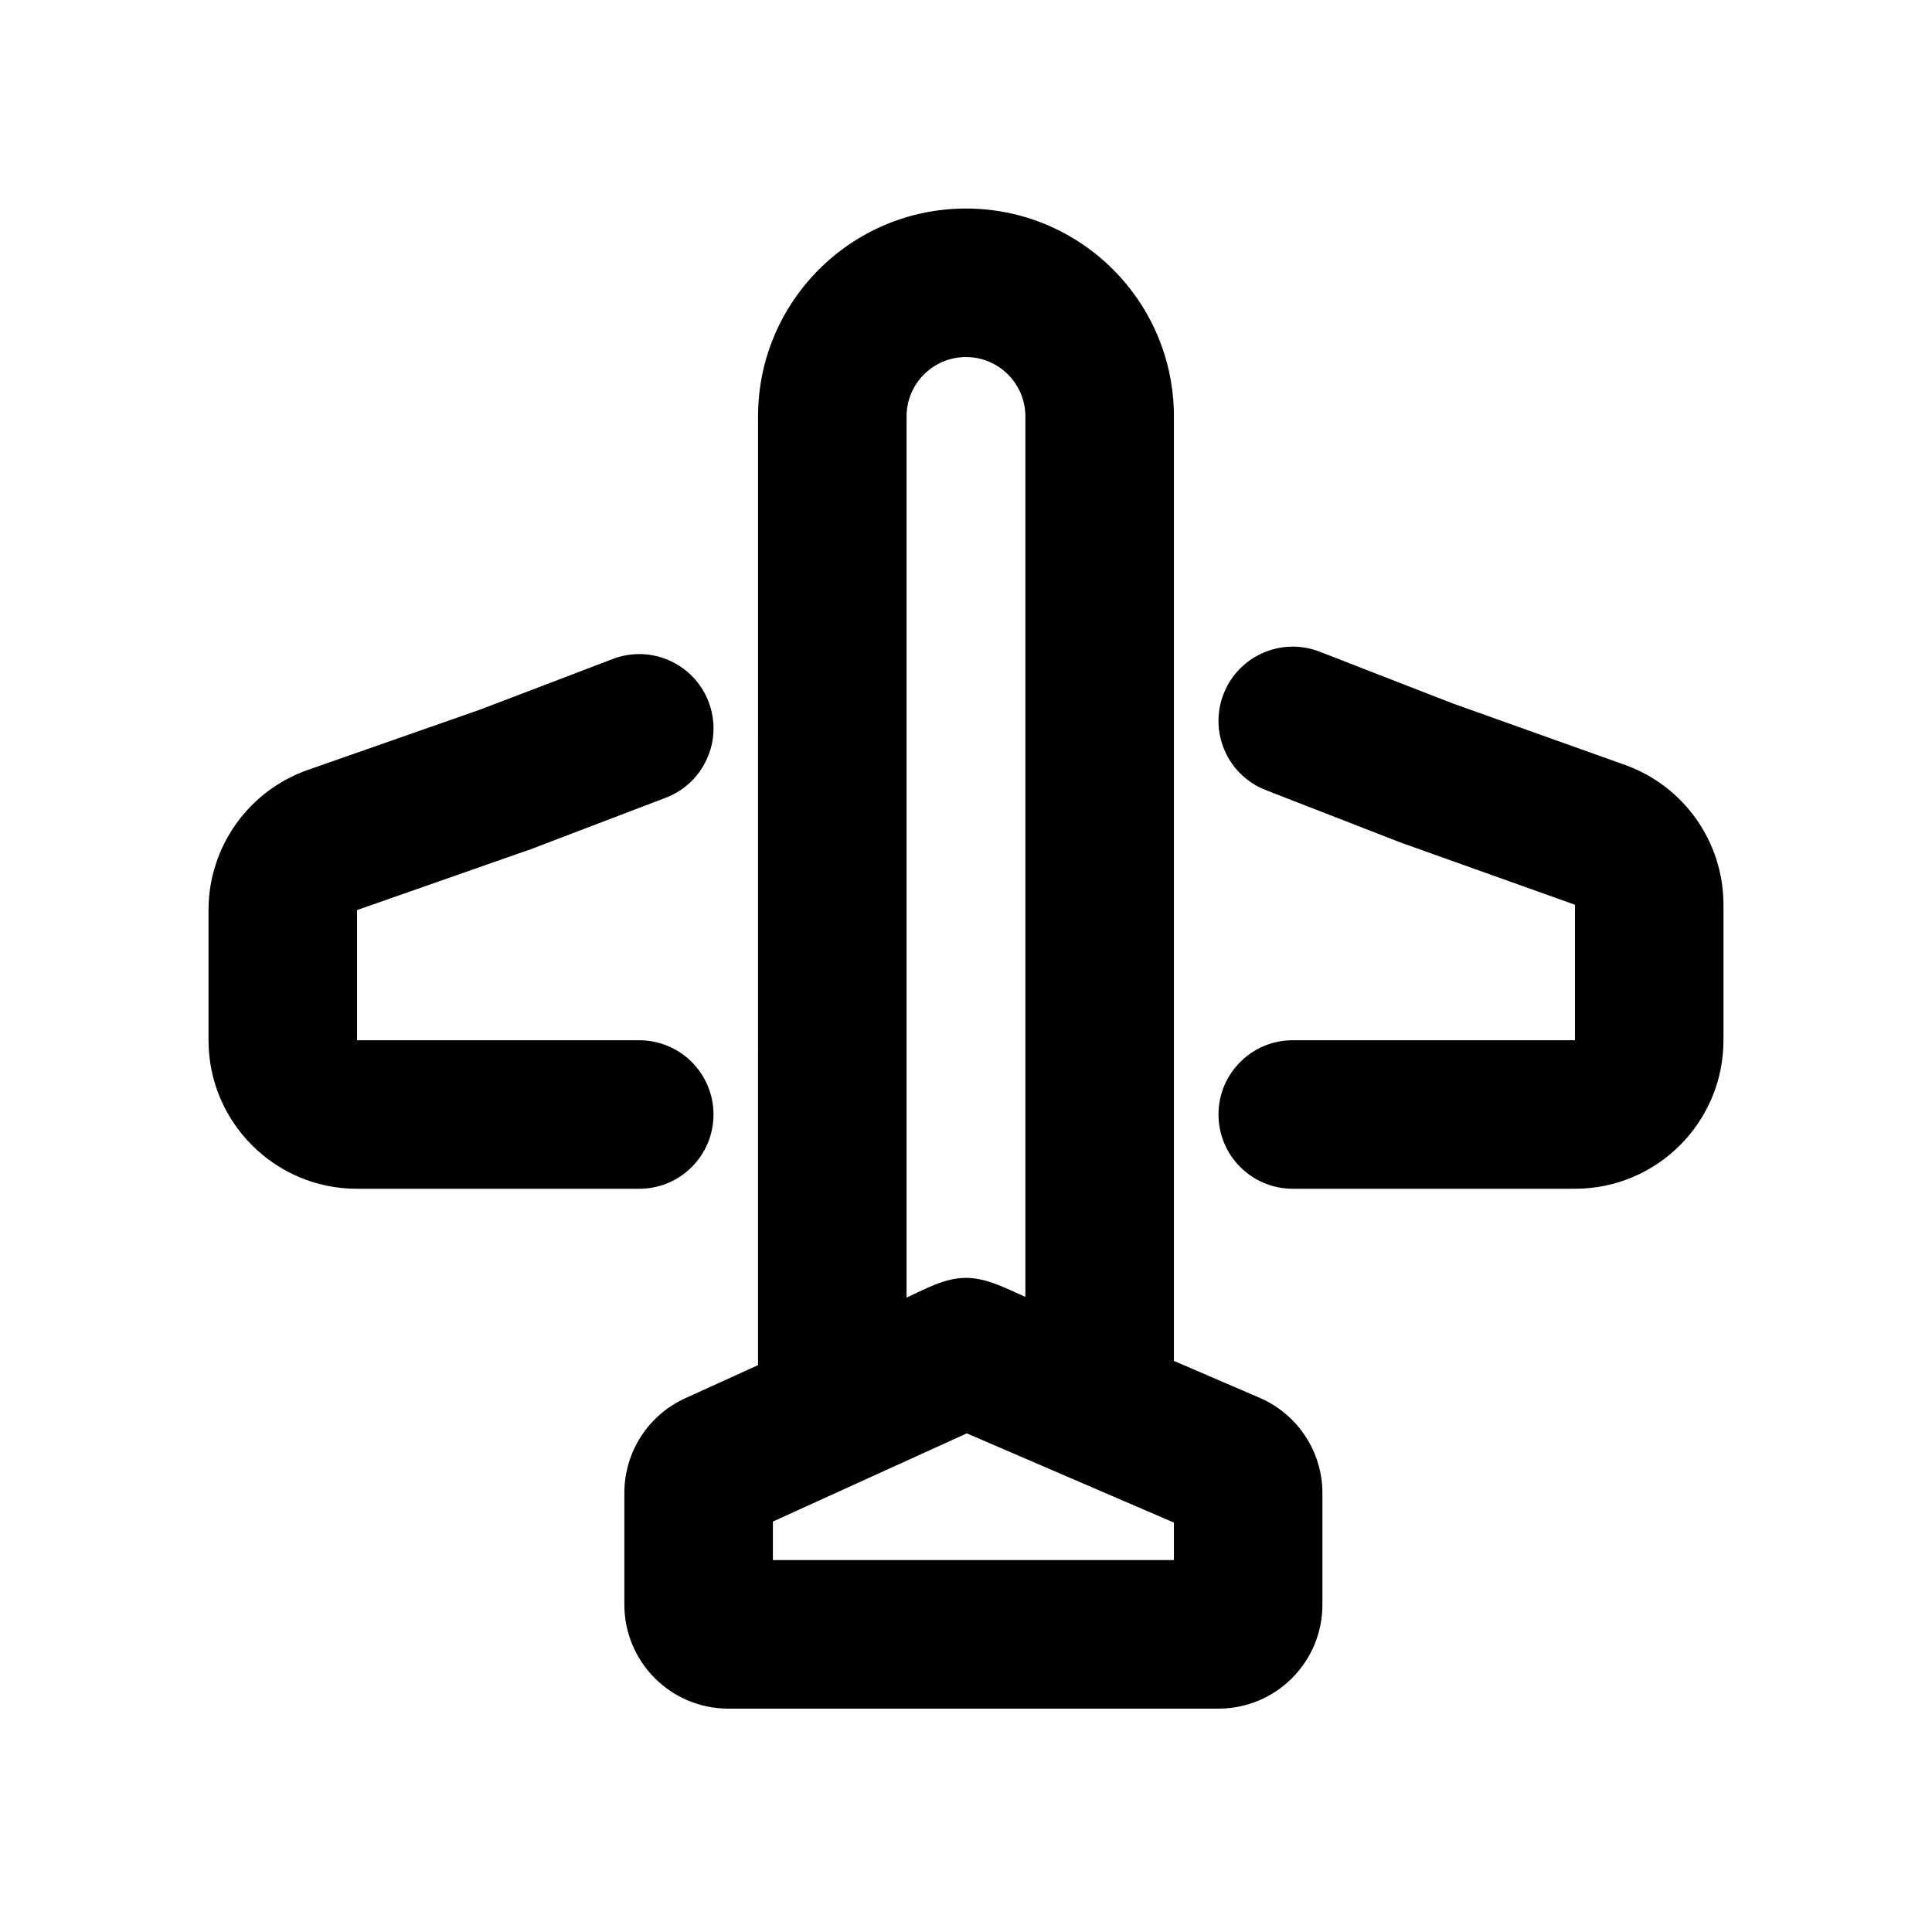
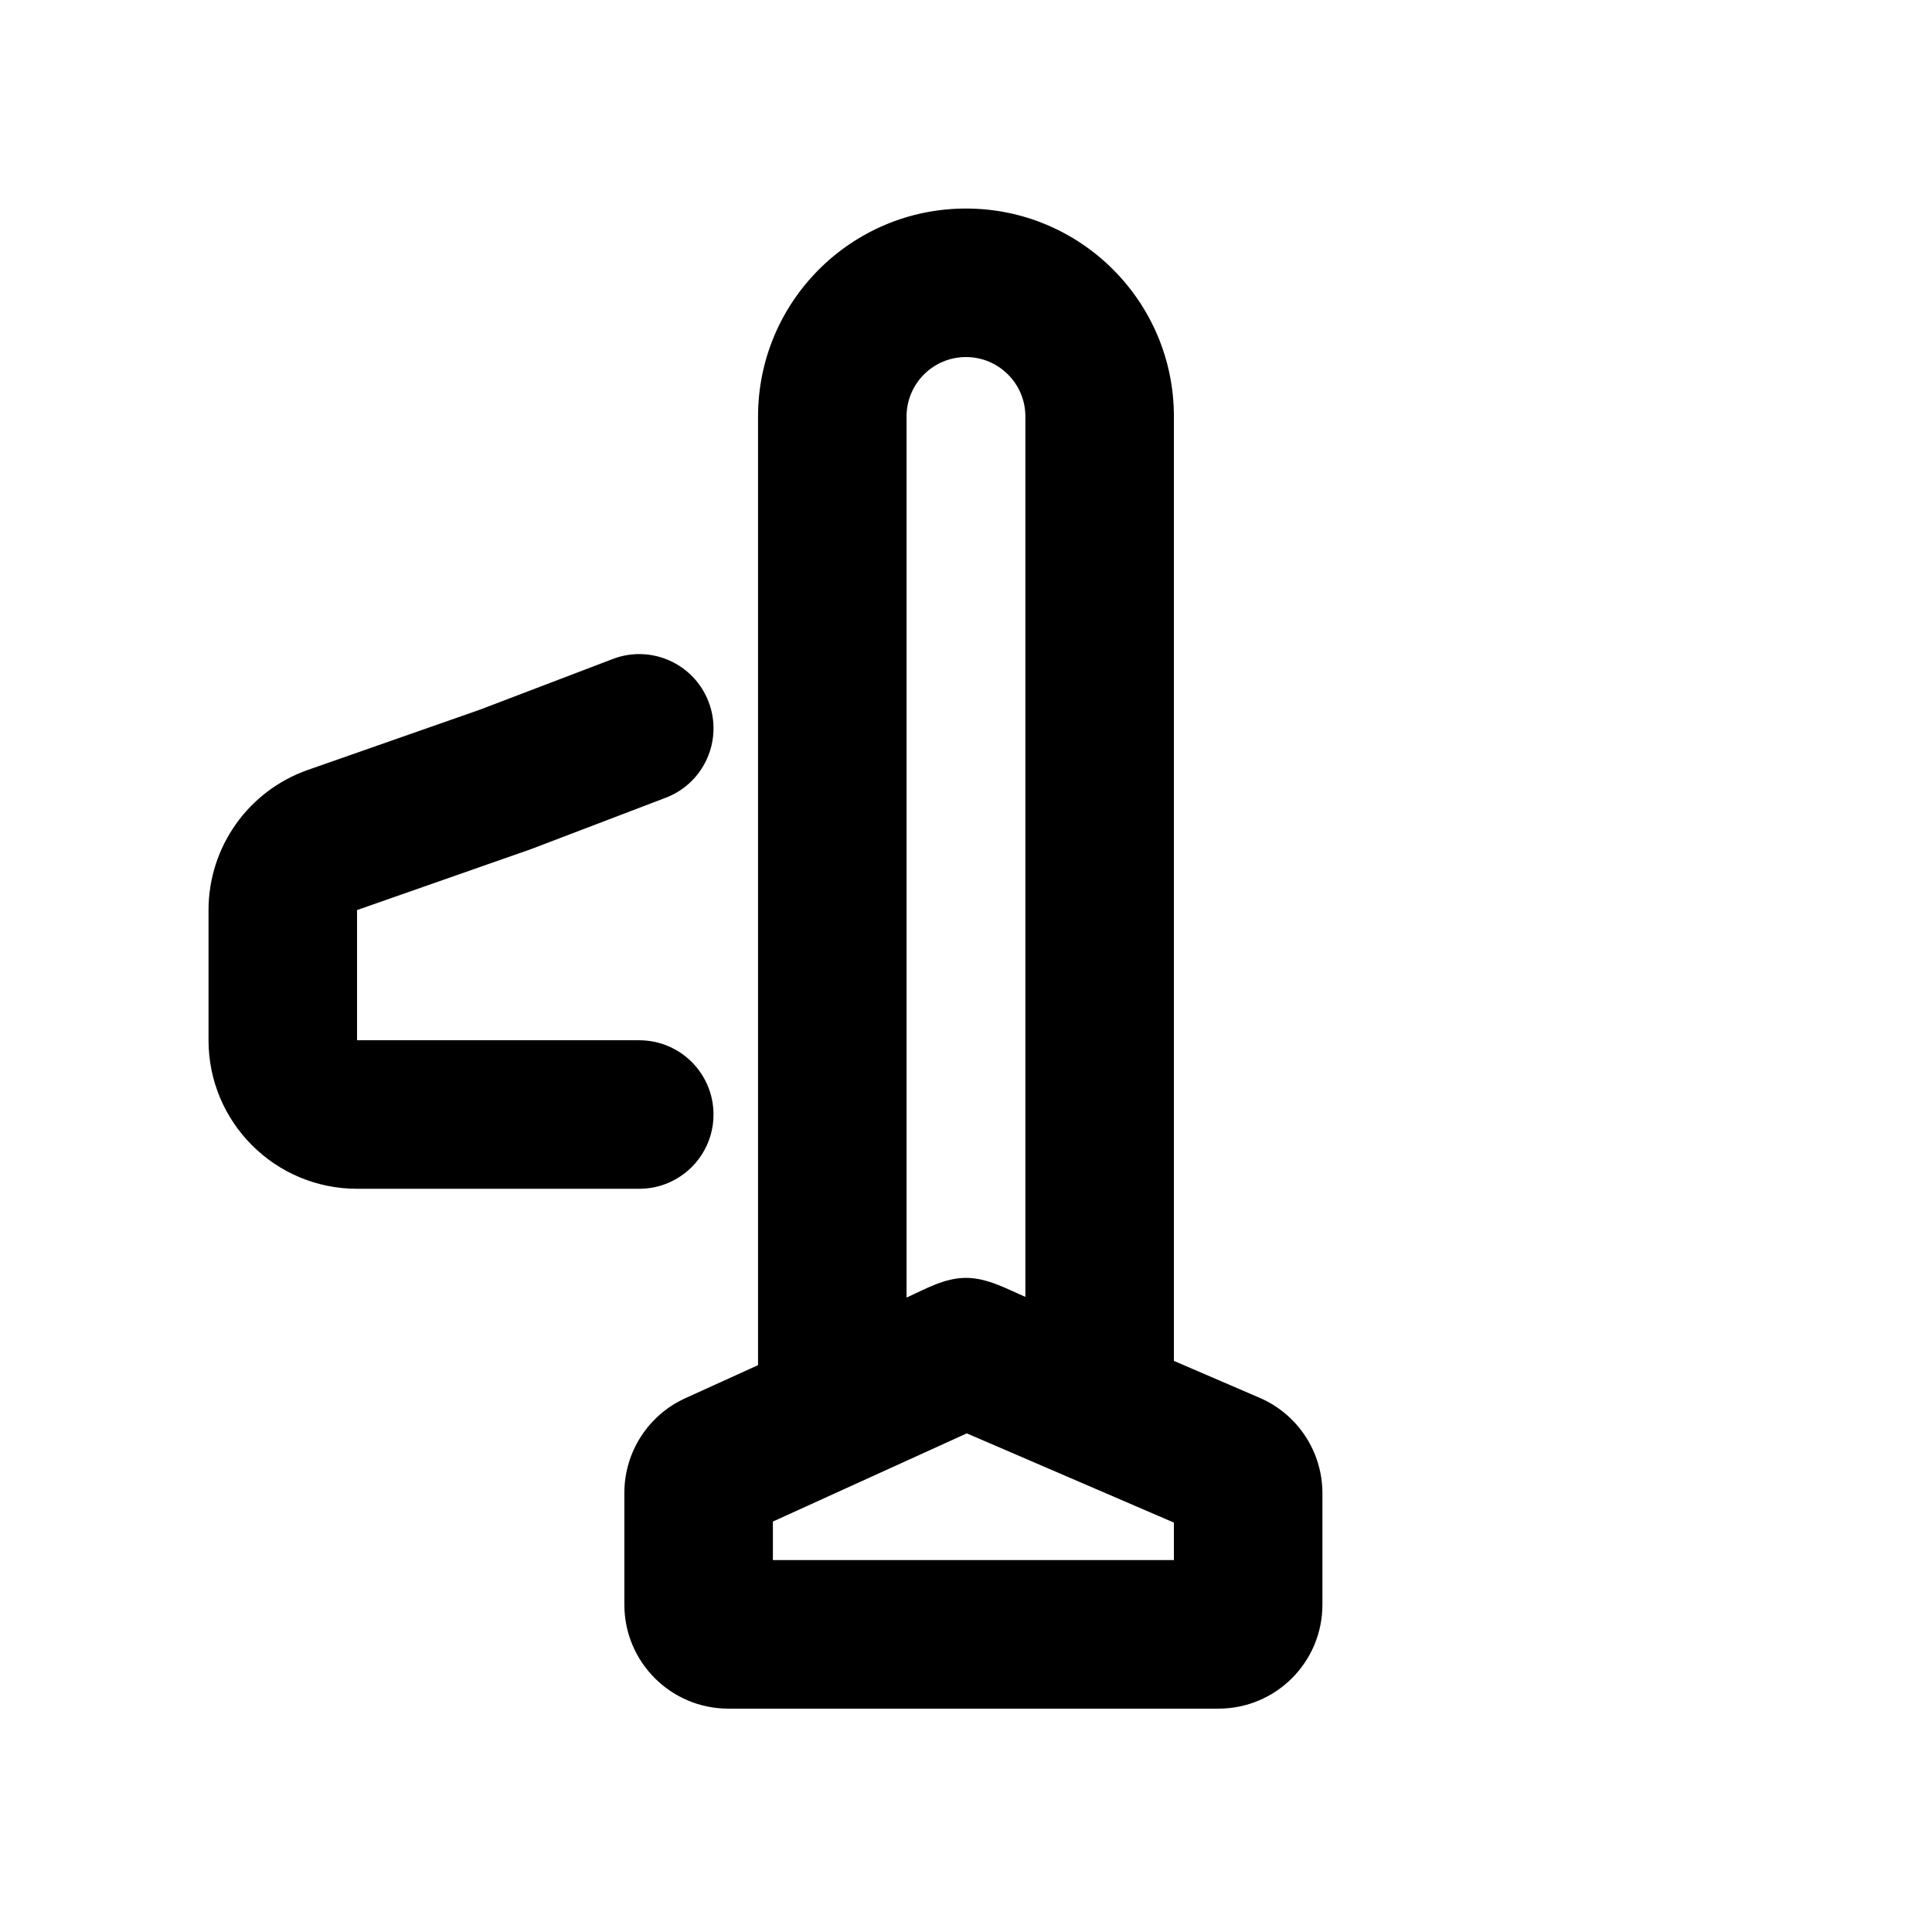
<svg xmlns="http://www.w3.org/2000/svg" fill="#000000" width="800px" height="800px" version="1.1" viewBox="144 144 512 512">
  <g>
    <path d="m344.89 254.37c0-30.434 24.672-55.105 55.105-55.105s55.102 24.672 55.102 55.105v250.28l22.711 9.781c10.105 4.352 16.648 14.301 16.648 25.305v29.516c0 15.219-12.332 27.555-27.551 27.555h-66.91-0.102-62.875c-15.219 0-27.555-12.336-27.555-27.555v-29.629c0-10.801 6.316-20.609 16.148-25.082l19.277-8.762zm55.203 303.07h55.004v-9.938l-54.887-23.645-51.383 23.367v10.215h51.168 0.098zm-0.121-74.789c-5.68 0.004-10.691 2.938-15.723 5.227v-233.51c0-8.695 7.051-15.746 15.746-15.746s15.742 7.051 15.742 15.746v233.32c-5.035-2.168-10.129-5.047-15.766-5.039z" fill-rule="evenodd" />
-     <path d="m479.46 353.39c-10.129-3.938-15.148-15.344-11.207-25.473 3.938-10.129 15.344-15.148 25.473-11.211l35.168 13.676 45.719 16.32c15.664 5.59 26.125 20.43 26.125 37.066v35.906c0 21.738-17.621 39.359-39.359 39.359h-74.785c-10.867 0-19.68-8.812-19.68-19.68 0-10.871 8.812-19.68 19.68-19.68h74.785v-35.906l-46.234-16.5z" />
    <path d="m320.42 355.41c10.156-3.875 15.246-15.25 11.371-25.402-3.875-10.156-15.246-15.246-25.402-11.371l-35.168 13.418-45.609 15.973c-15.785 5.527-26.352 20.422-26.352 37.148v34.504c0 21.738 17.621 39.359 39.359 39.359h74.785c10.867 0 19.68-8.812 19.68-19.68 0-10.871-8.812-19.68-19.68-19.68h-74.785v-34.504l46.121-16.152z" />
  </g>
</svg>